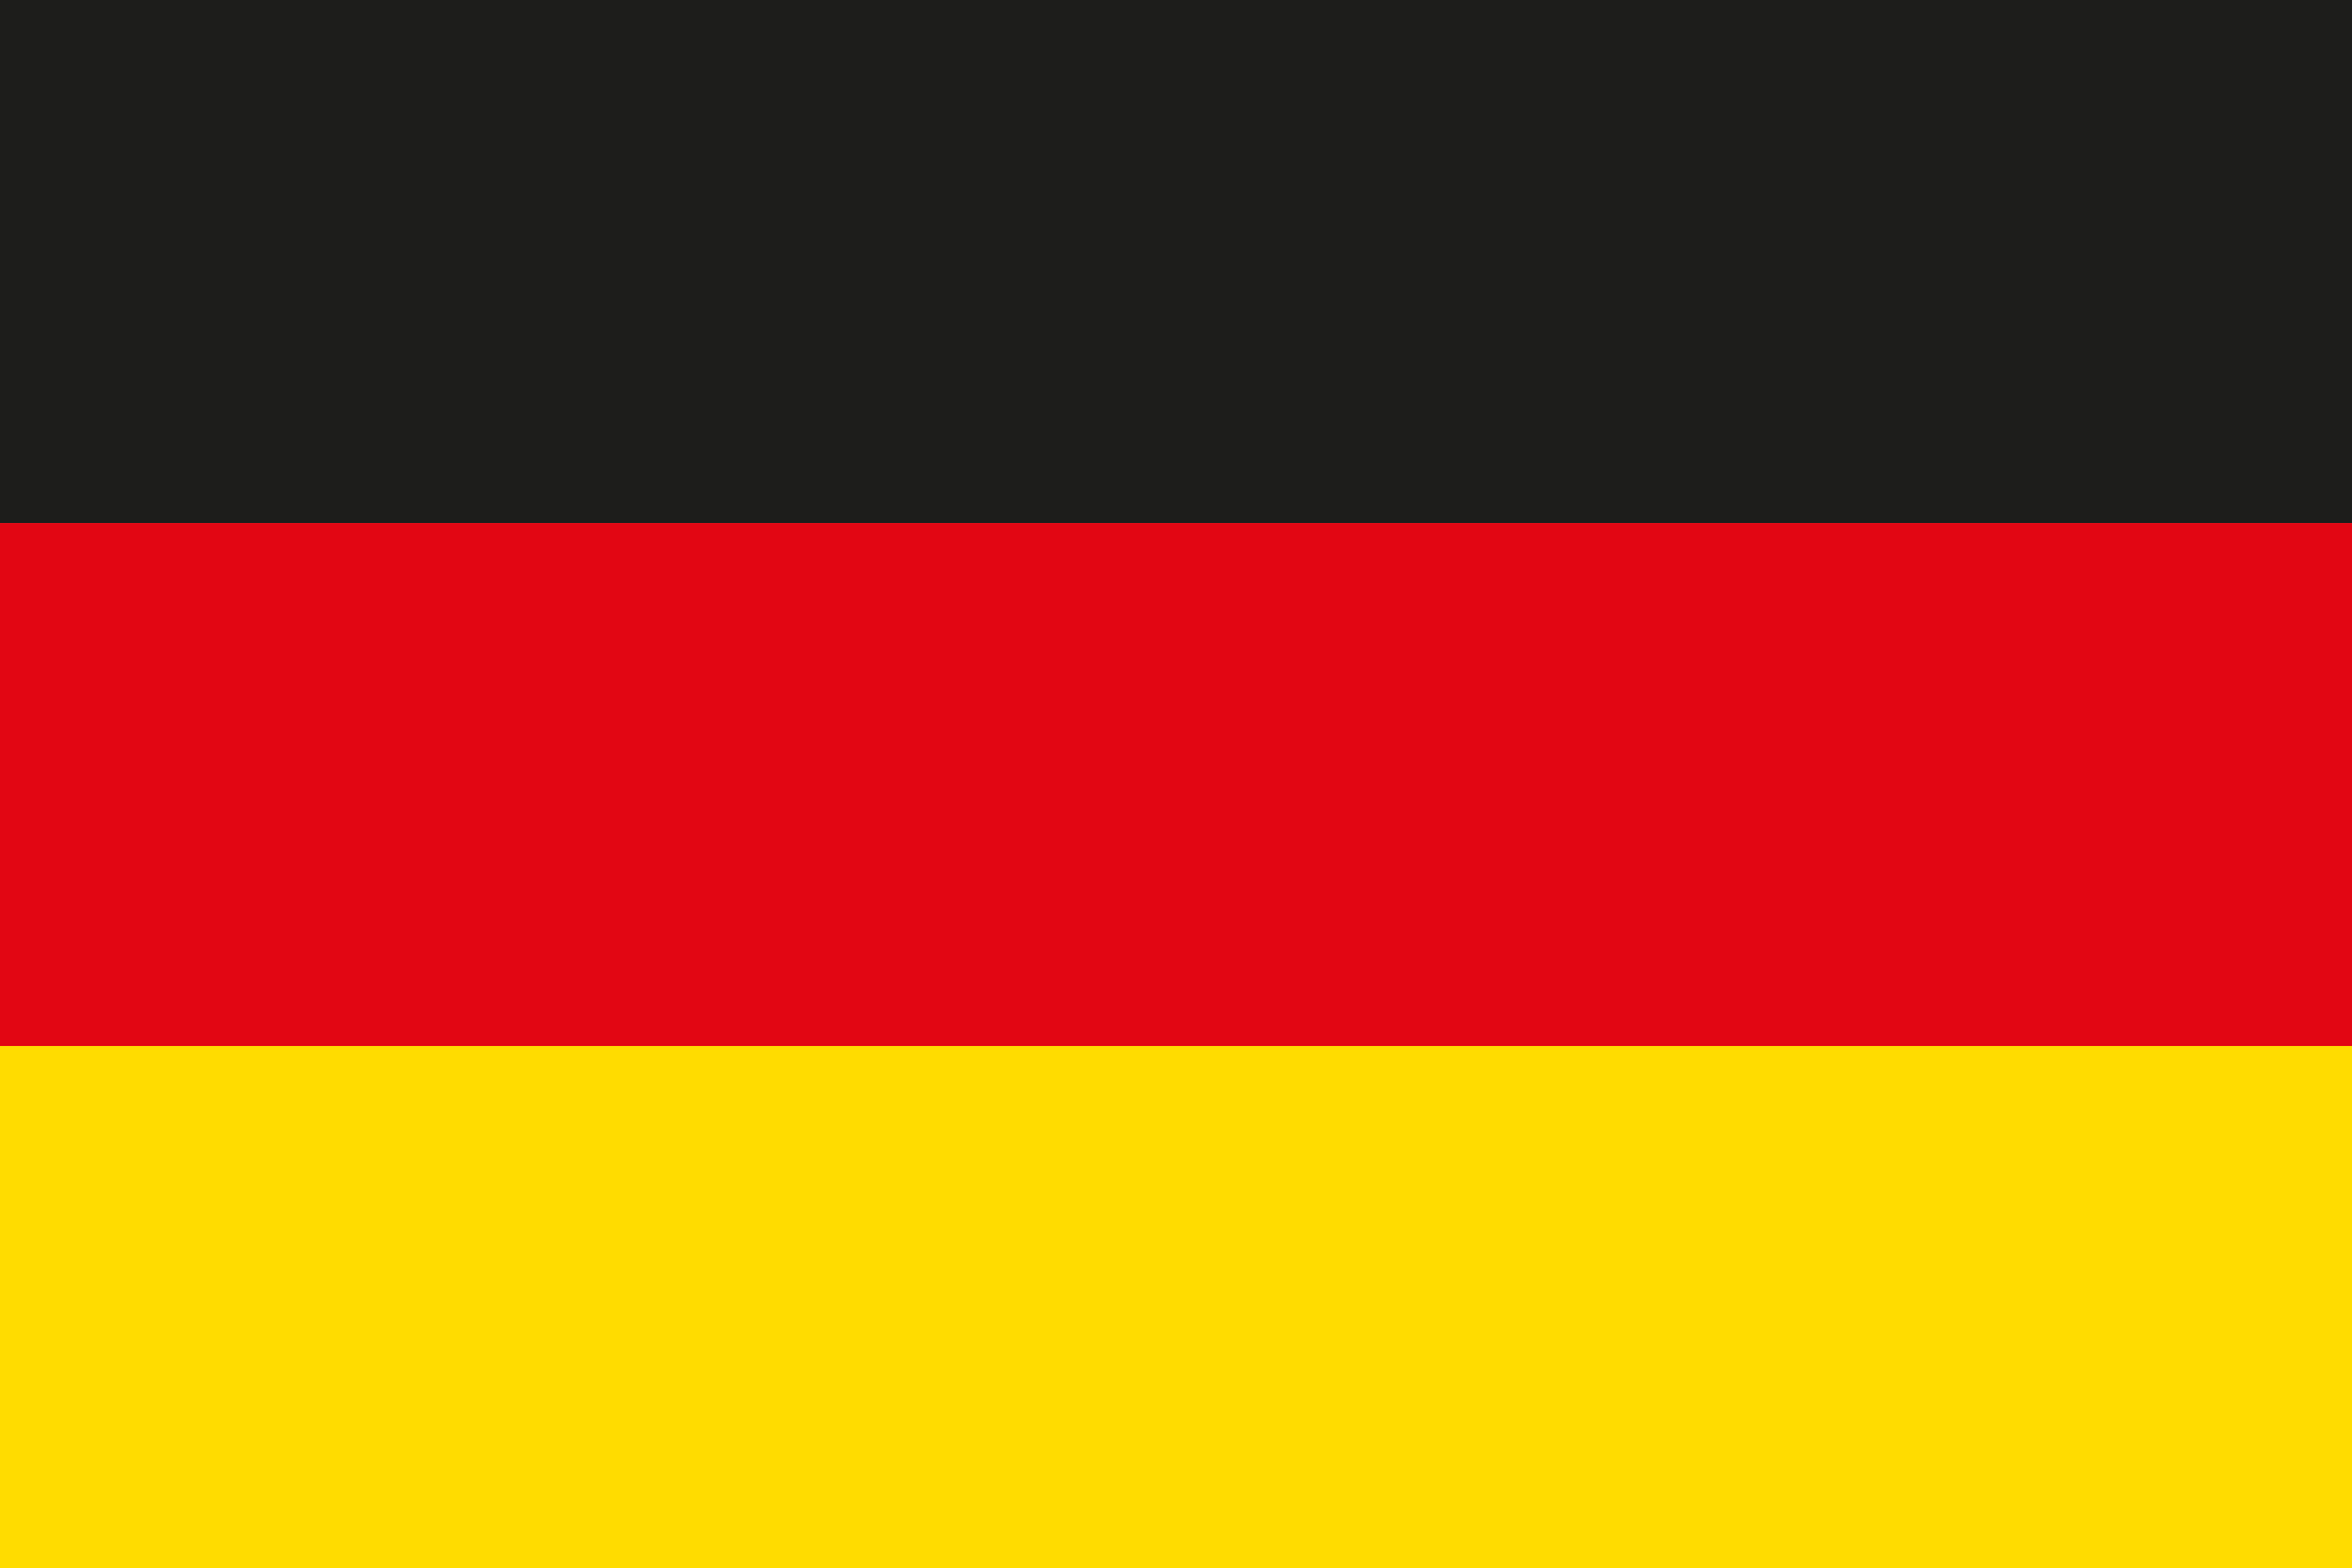
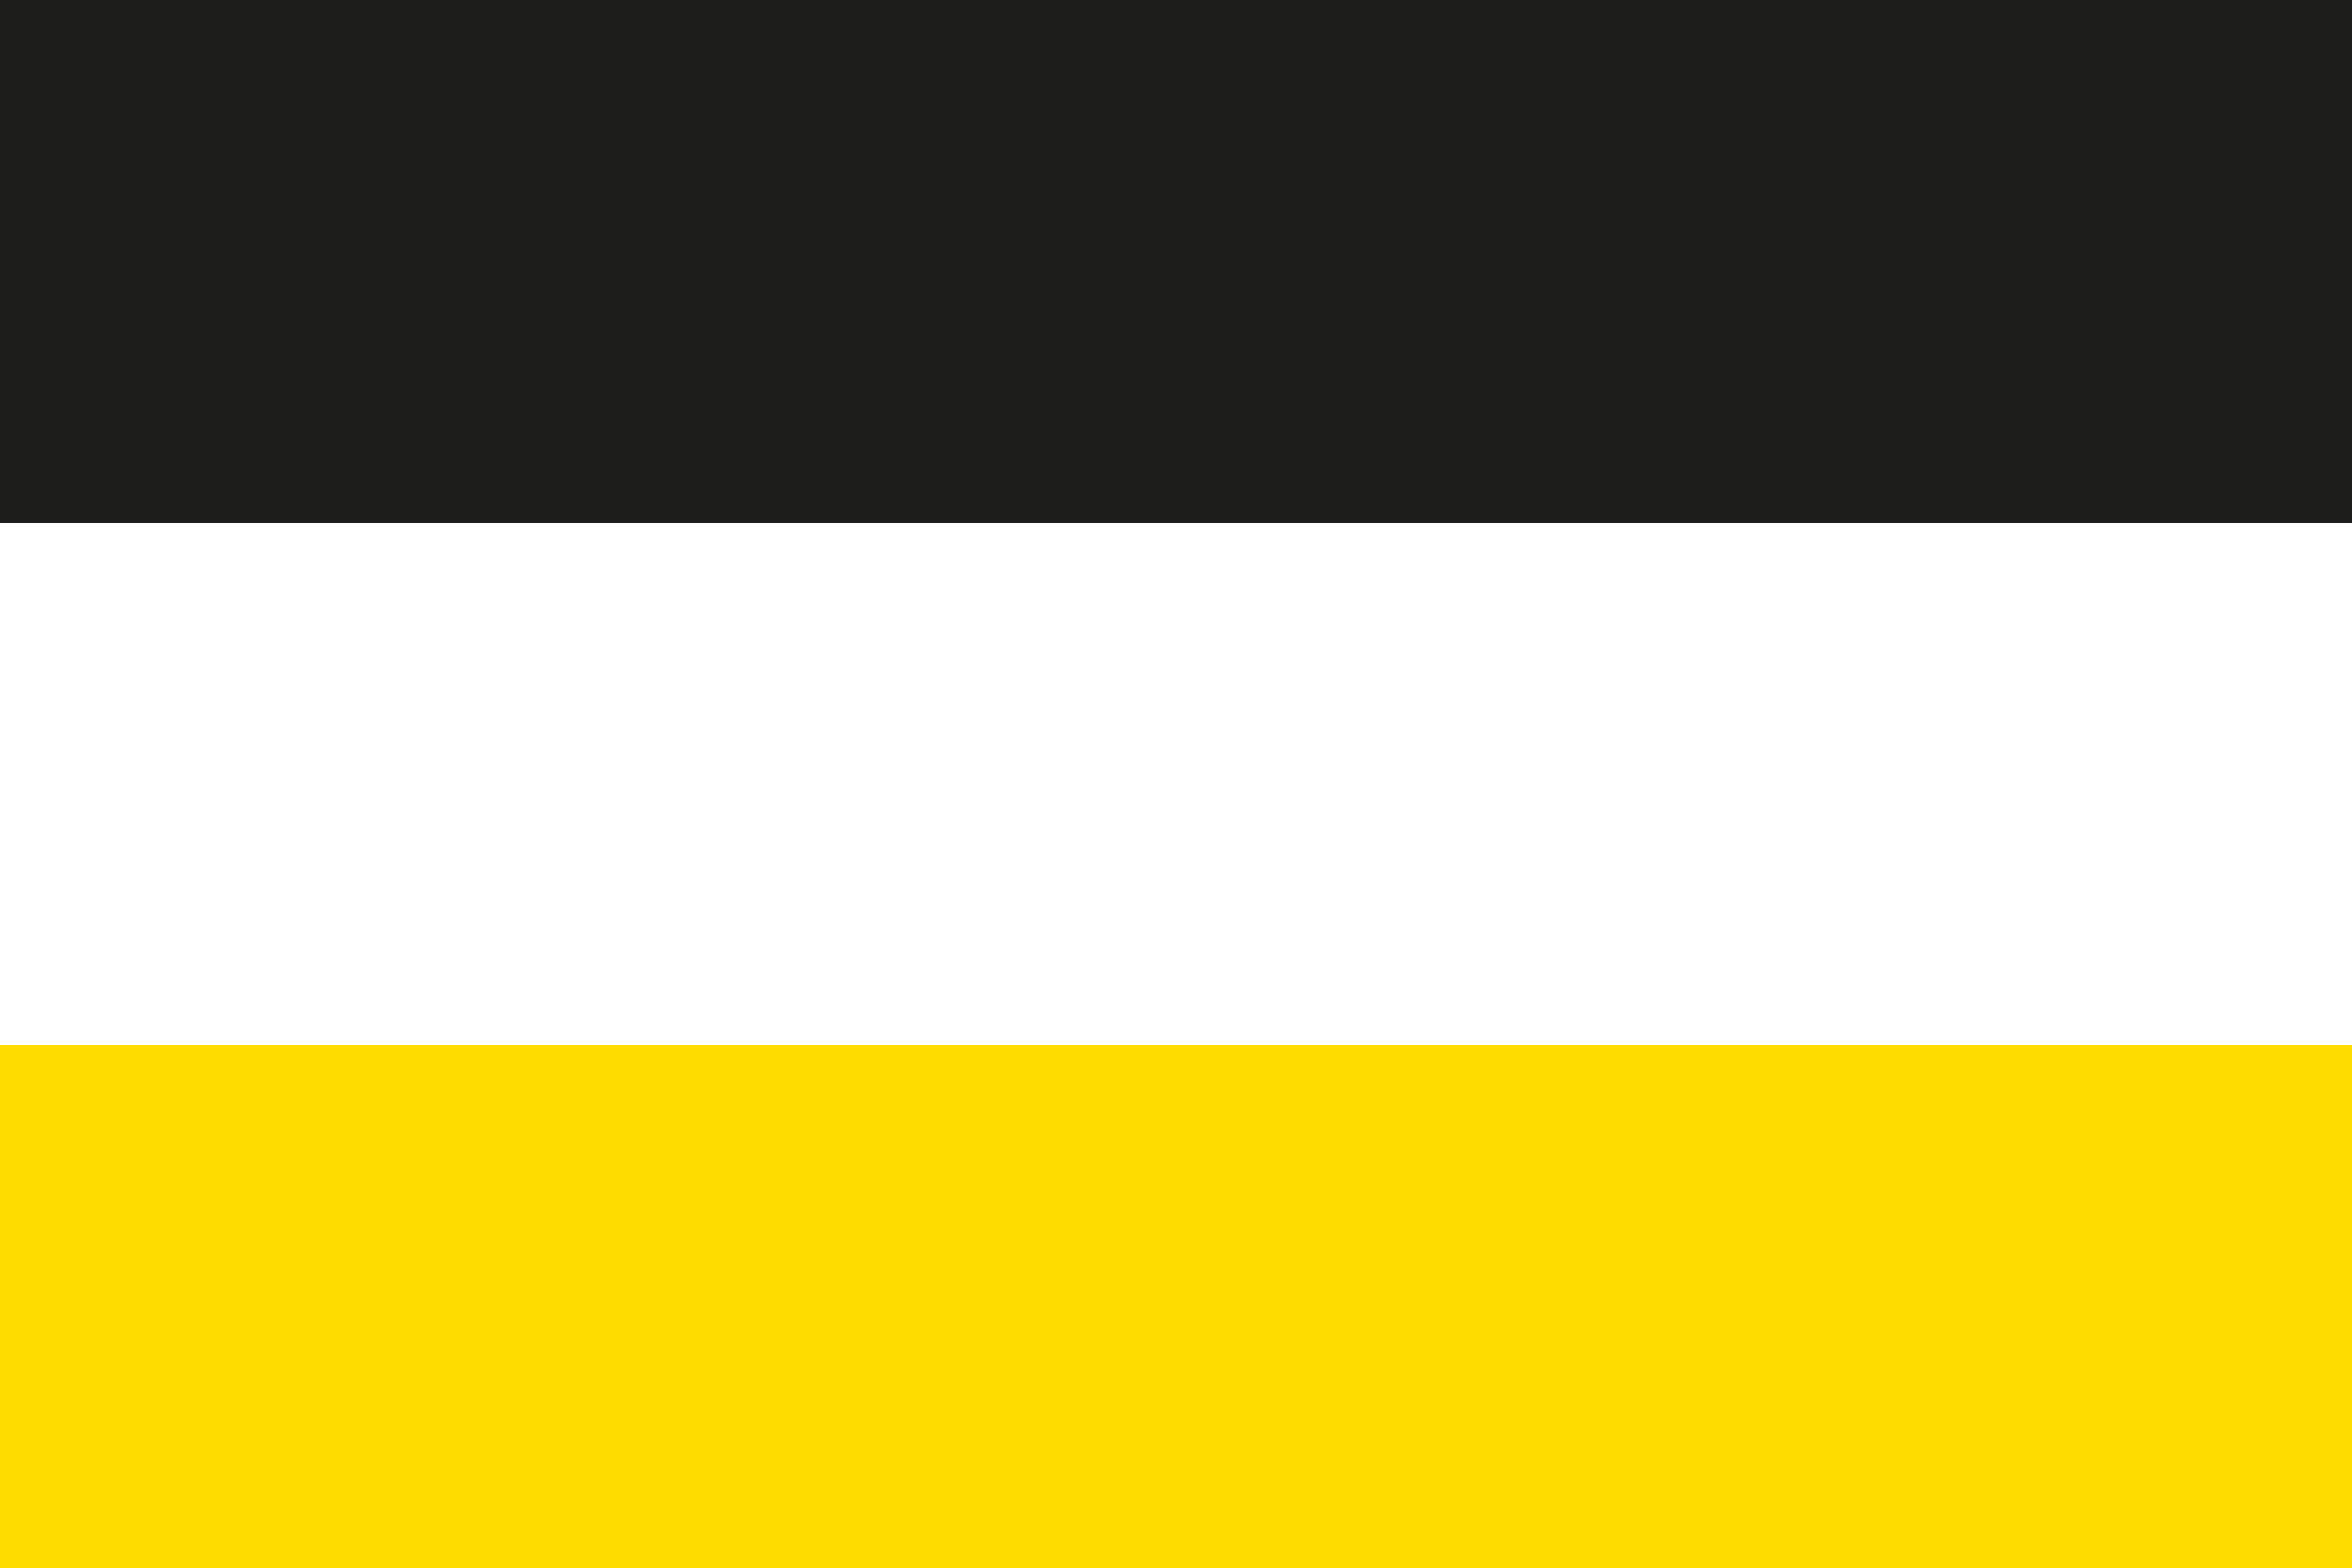
<svg xmlns="http://www.w3.org/2000/svg" viewBox="0 0 23.74 15.83">
  <g id="b82abb78-0f82-4bfe-a1c0-813998cc4998" data-name="Calque 2">
    <g id="b496d9a5-0482-4333-bd69-65a449fd254e" data-name="Calque 1">
      <rect y="10.55" width="23.74" height="5.28" style="fill:#ffdc00" />
-       <rect y="5.28" width="23.74" height="5.28" style="fill:#e20613" />
      <rect width="23.74" height="5.28" style="fill:#1d1d1b" />
    </g>
  </g>
</svg>